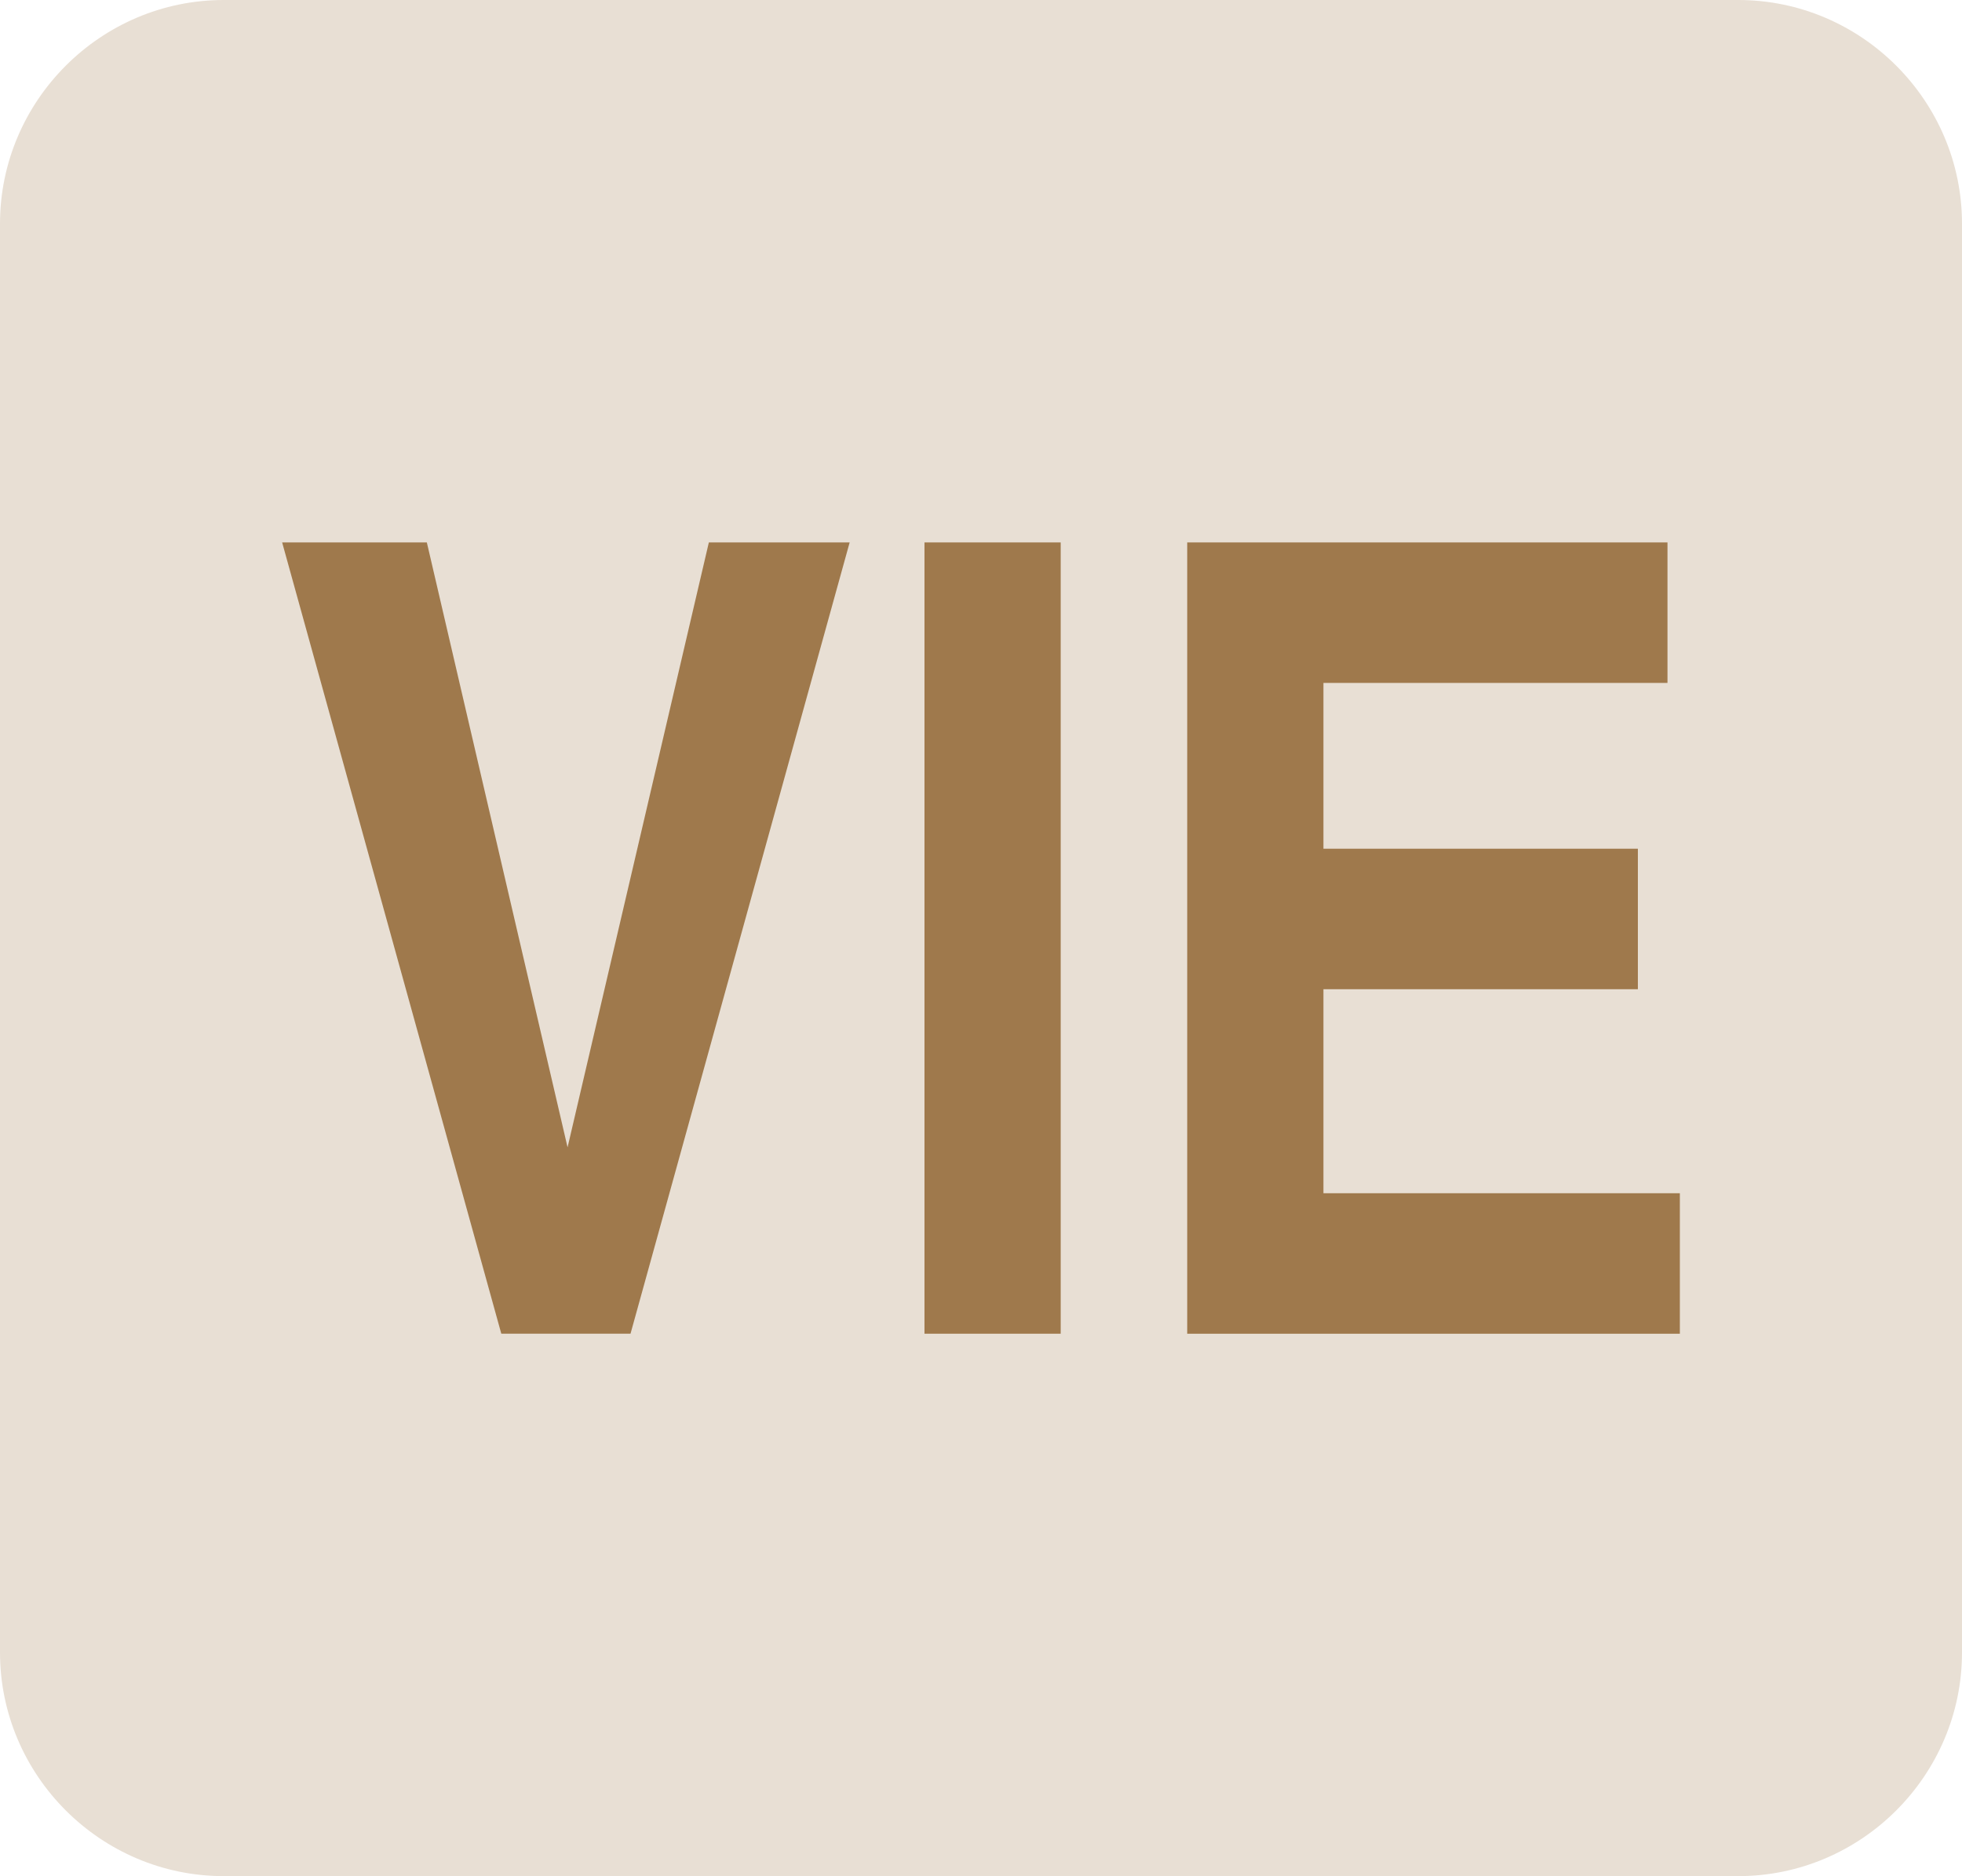
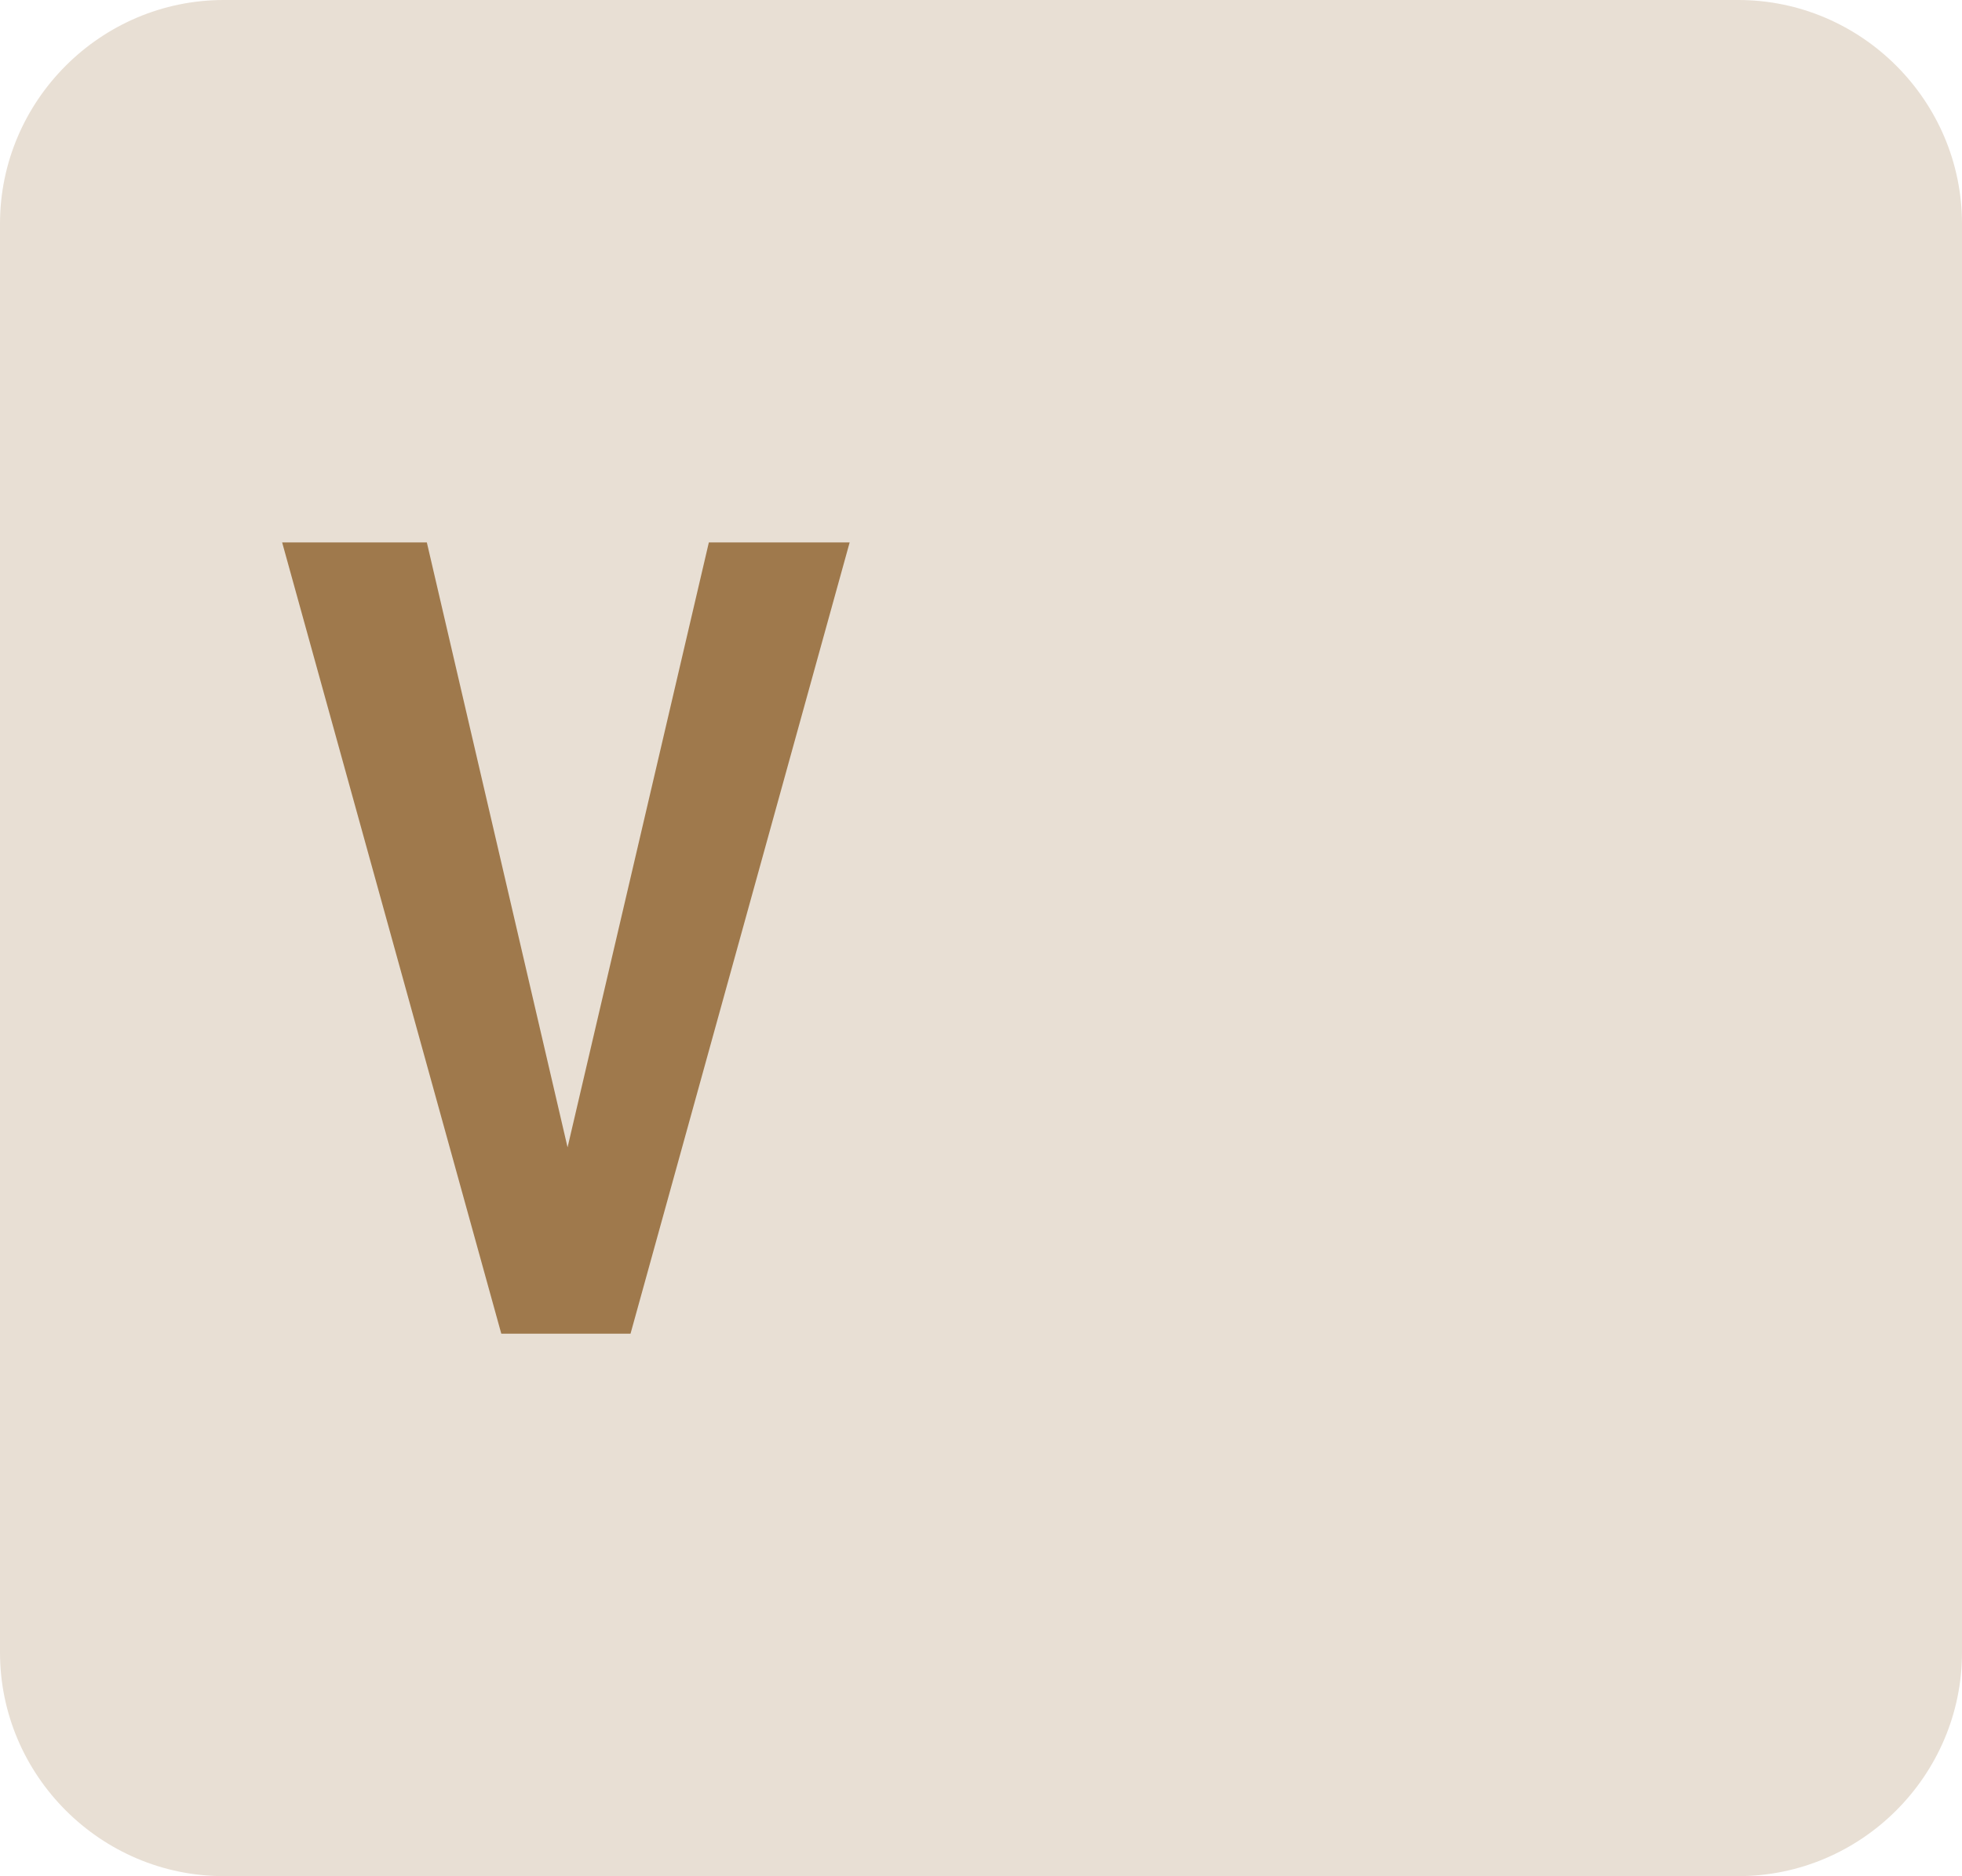
<svg xmlns="http://www.w3.org/2000/svg" version="1.1" id="图层_1" x="0px" y="0px" width="175.341px" height="167.708px" viewBox="-436.451 0 175.341 167.708" enable-background="new -436.451 0 175.341 167.708" xml:space="preserve">
  <g>
    <path fill="#E8DFD4" d="M-436.451,20c0-11,9-20,20-20h135.341c11,0,20,9,20,20v127.708c0,11-9,20-20,20h-135.341c-11,0-20-9-20-20   V20z" />
  </g>
  <g>
    <path fill="#9F794C" d="M-411.236,48.488h6.442h6.489l12.579,54.084h-0.005l12.629-54.084h6.267h6.316l-19.584,70.732h-5.774   h-5.774L-411.236,48.488z" />
-     <path fill="#9F794C" d="M-353.832,48.488h6.063h6.111v70.732h-6.063h-6.111V48.488z" />
-     <path fill="#9F794C" d="M-330.352,119.22V48.488h42.921v6.255v6.303h-30.747v14.821h28.101v6.255v6.304h-28.101v18.237h31.853   v6.255v6.304h-44.027V119.22z" />
  </g>
</svg>